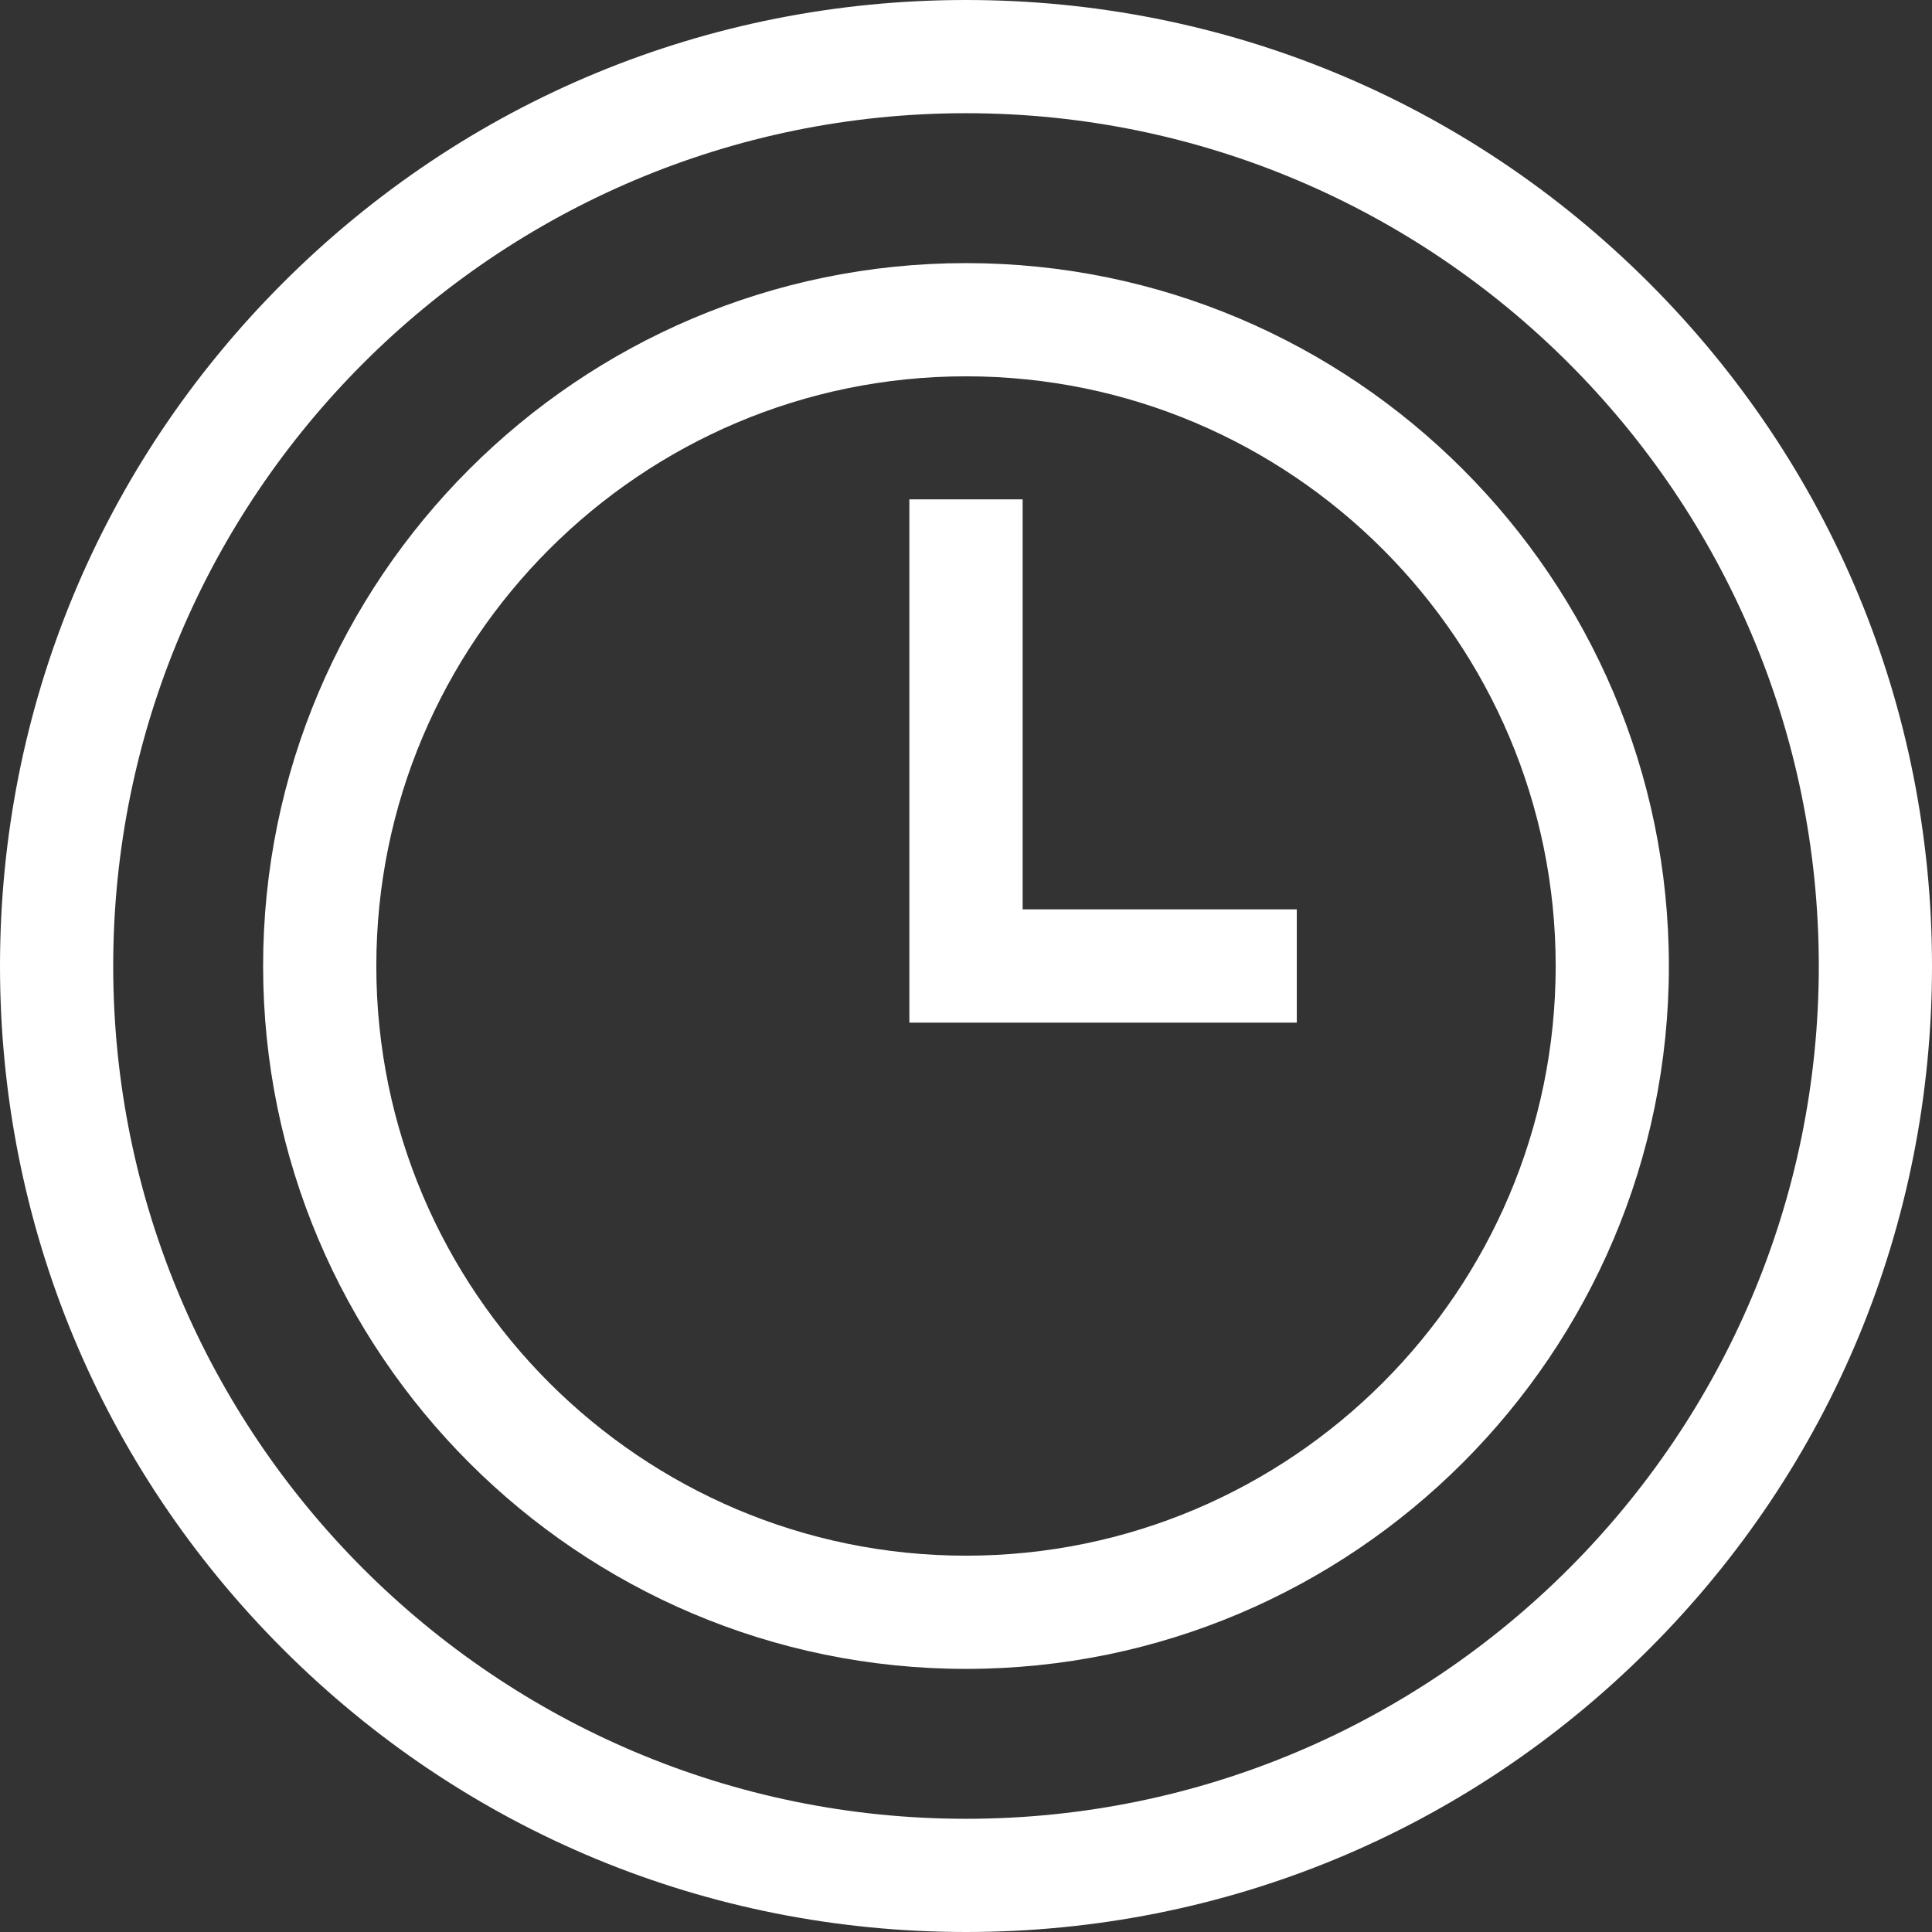
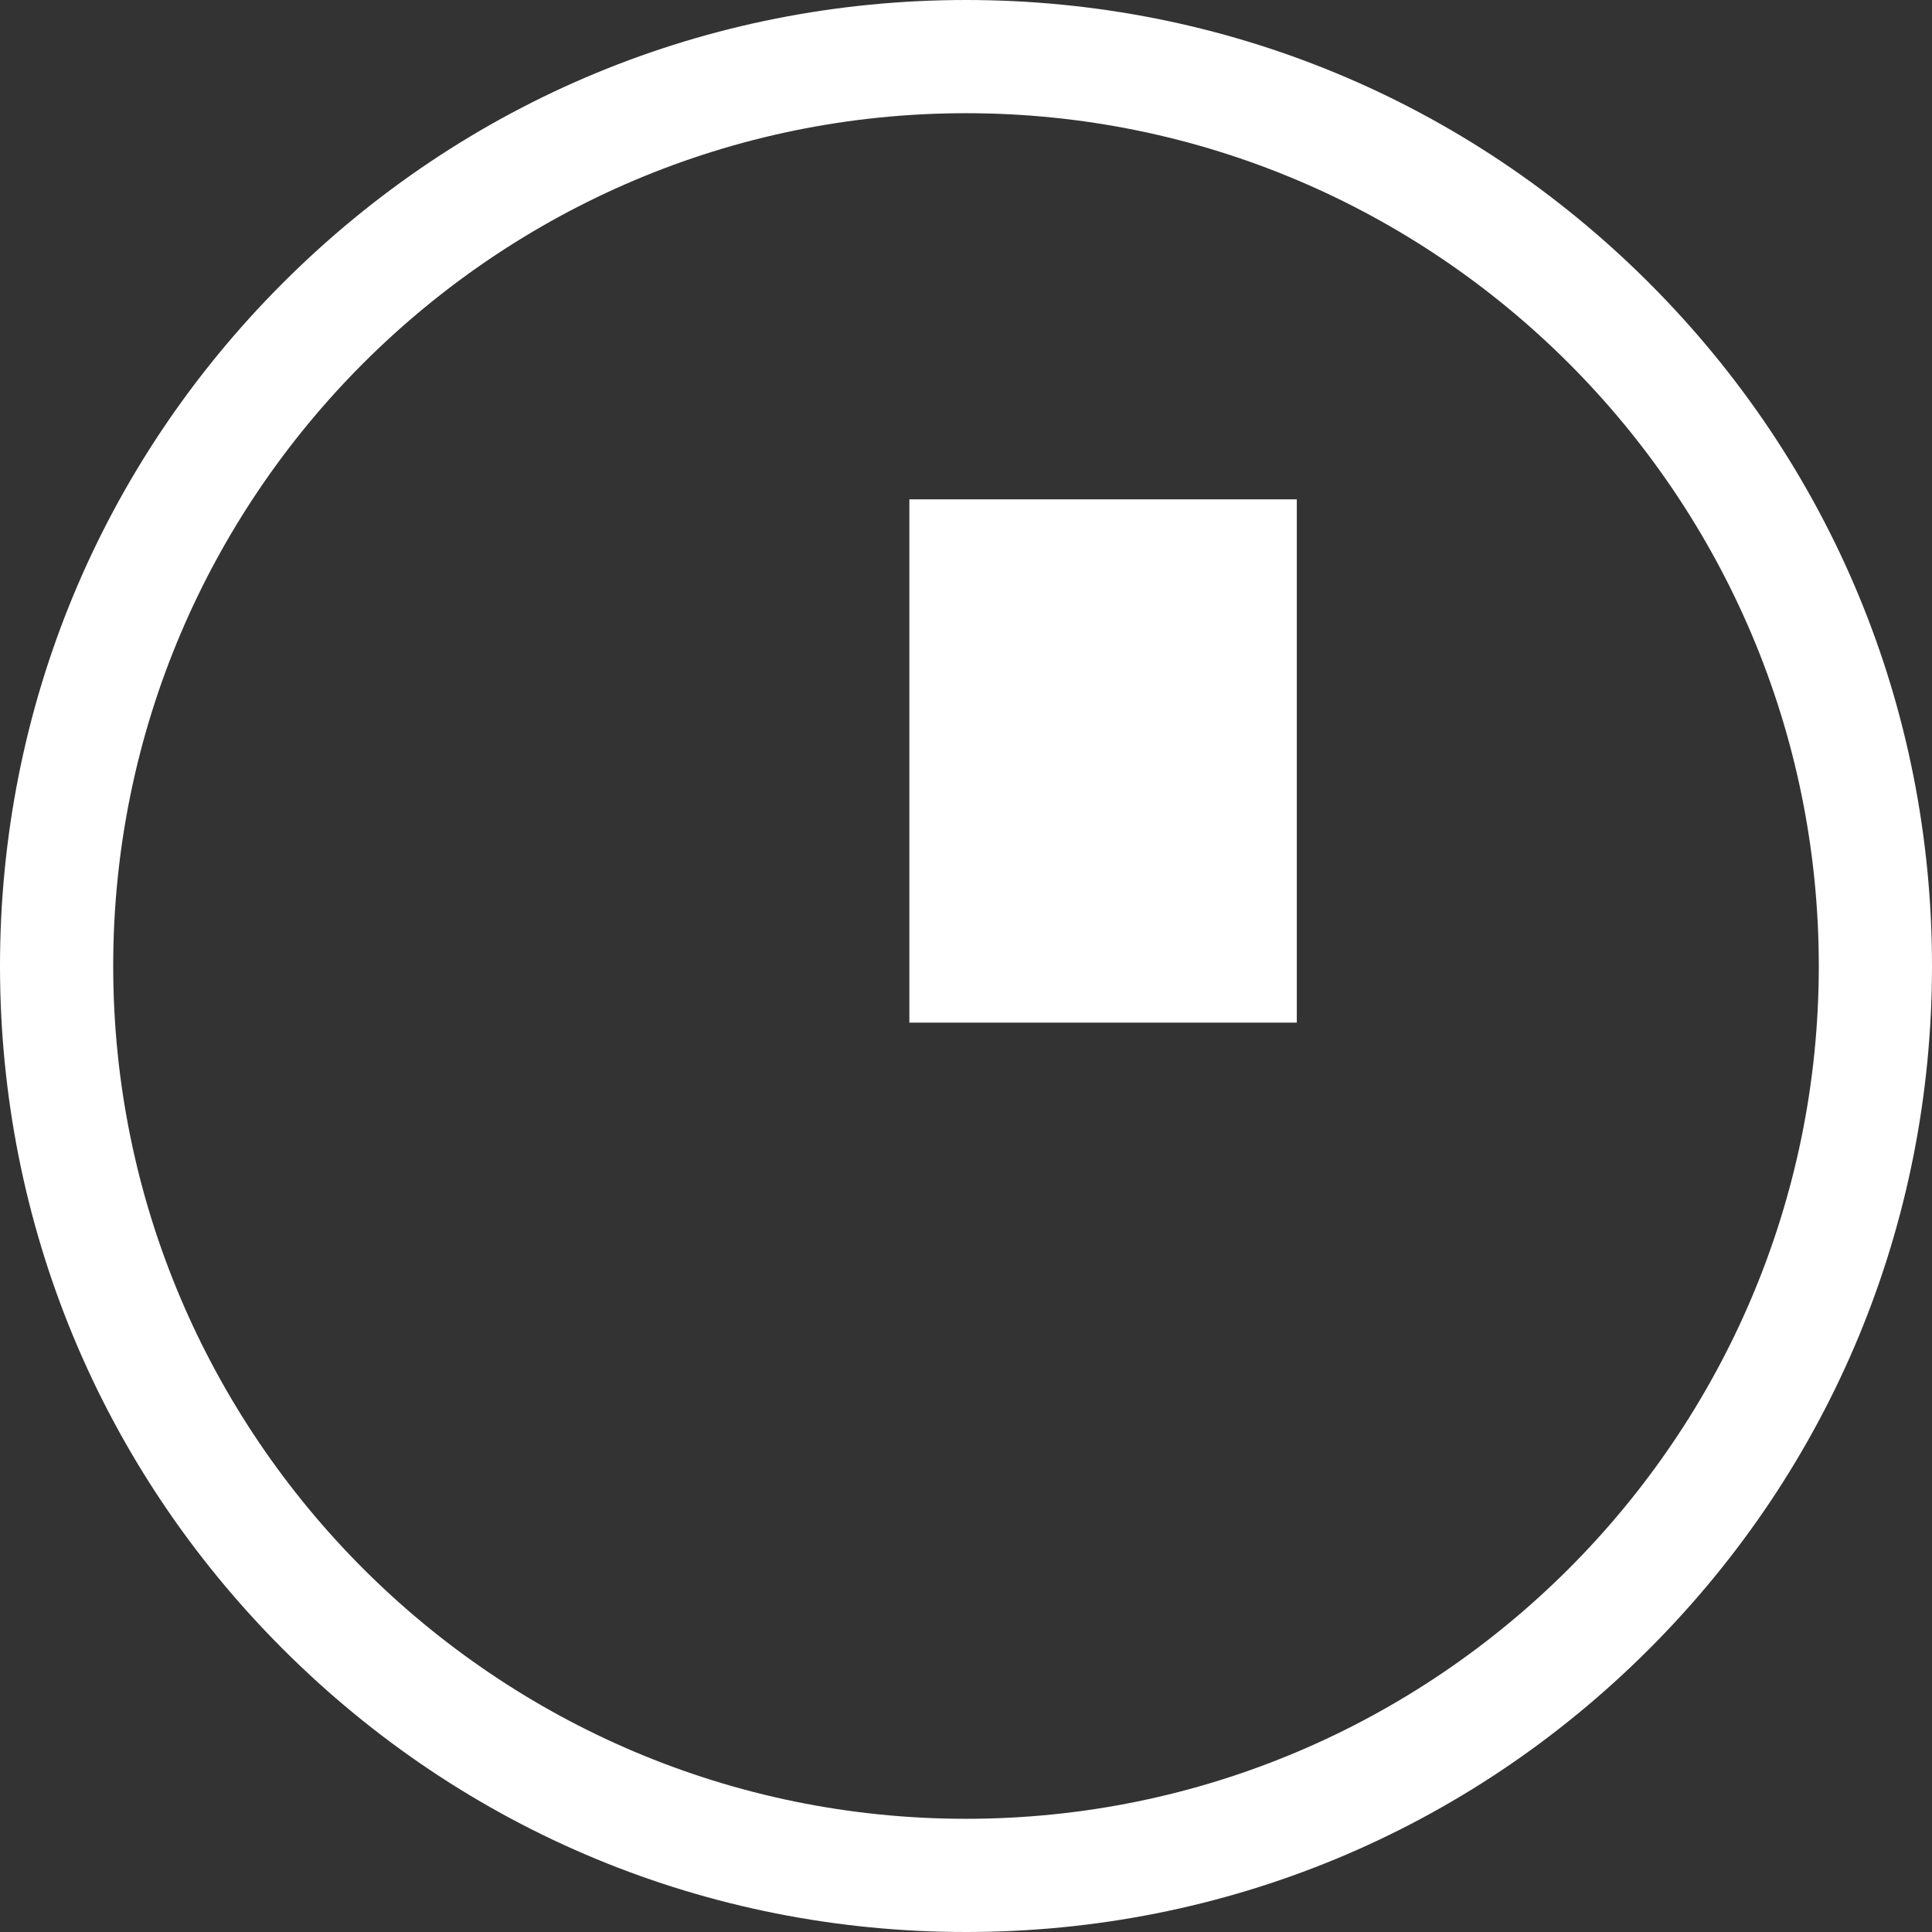
<svg xmlns="http://www.w3.org/2000/svg" width="32" height="32" viewBox="0 0 32 32" fill="none">
  <rect x="0" y="0" width="32" height="32" fill="#333333" stroke="none" />
  <g clip-path="url(#clip0_1_120)">
    <path d="M27.314 4.686C24.292 1.664 20.274 0 16 0C11.726 0 7.708 1.664 4.686 4.686C1.664 7.708 0 11.726 0 16C0 20.274 1.664 24.292 4.686 27.314C7.708 30.336 11.726 32 16 32C20.274 32 24.292 30.336 27.314 27.314C30.336 24.292 32 20.274 32 16C32 11.726 30.336 7.708 27.314 4.686ZM16 30.125C8.211 30.125 1.875 23.789 1.875 16C1.875 8.211 8.211 1.875 16 1.875C23.789 1.875 30.125 8.211 30.125 16C30.125 23.789 23.789 30.125 16 30.125Z" fill="white" />
-     <path d="M16 4.358C9.581 4.358 4.358 9.581 4.358 16C4.358 22.419 9.581 27.642 16 27.642C22.419 27.642 27.642 22.419 27.642 16C27.642 9.581 22.419 4.358 16 4.358ZM16 25.767C10.615 25.767 6.233 21.385 6.233 16C6.233 10.615 10.615 6.233 16 6.233C21.385 6.233 25.767 10.615 25.767 16C25.767 21.385 21.385 25.767 16 25.767Z" fill="white" />
-     <path d="M16.938 8.271H15.062V16.938H21.479V15.062H16.938V8.271Z" fill="white" />
+     <path d="M16.938 8.271H15.062V16.938H21.479V15.062V8.271Z" fill="white" />
  </g>
  <defs>
    <clipPath id="clip0_1_120">
      <rect width="32" height="32" fill="white" />
    </clipPath>
  </defs>
</svg>